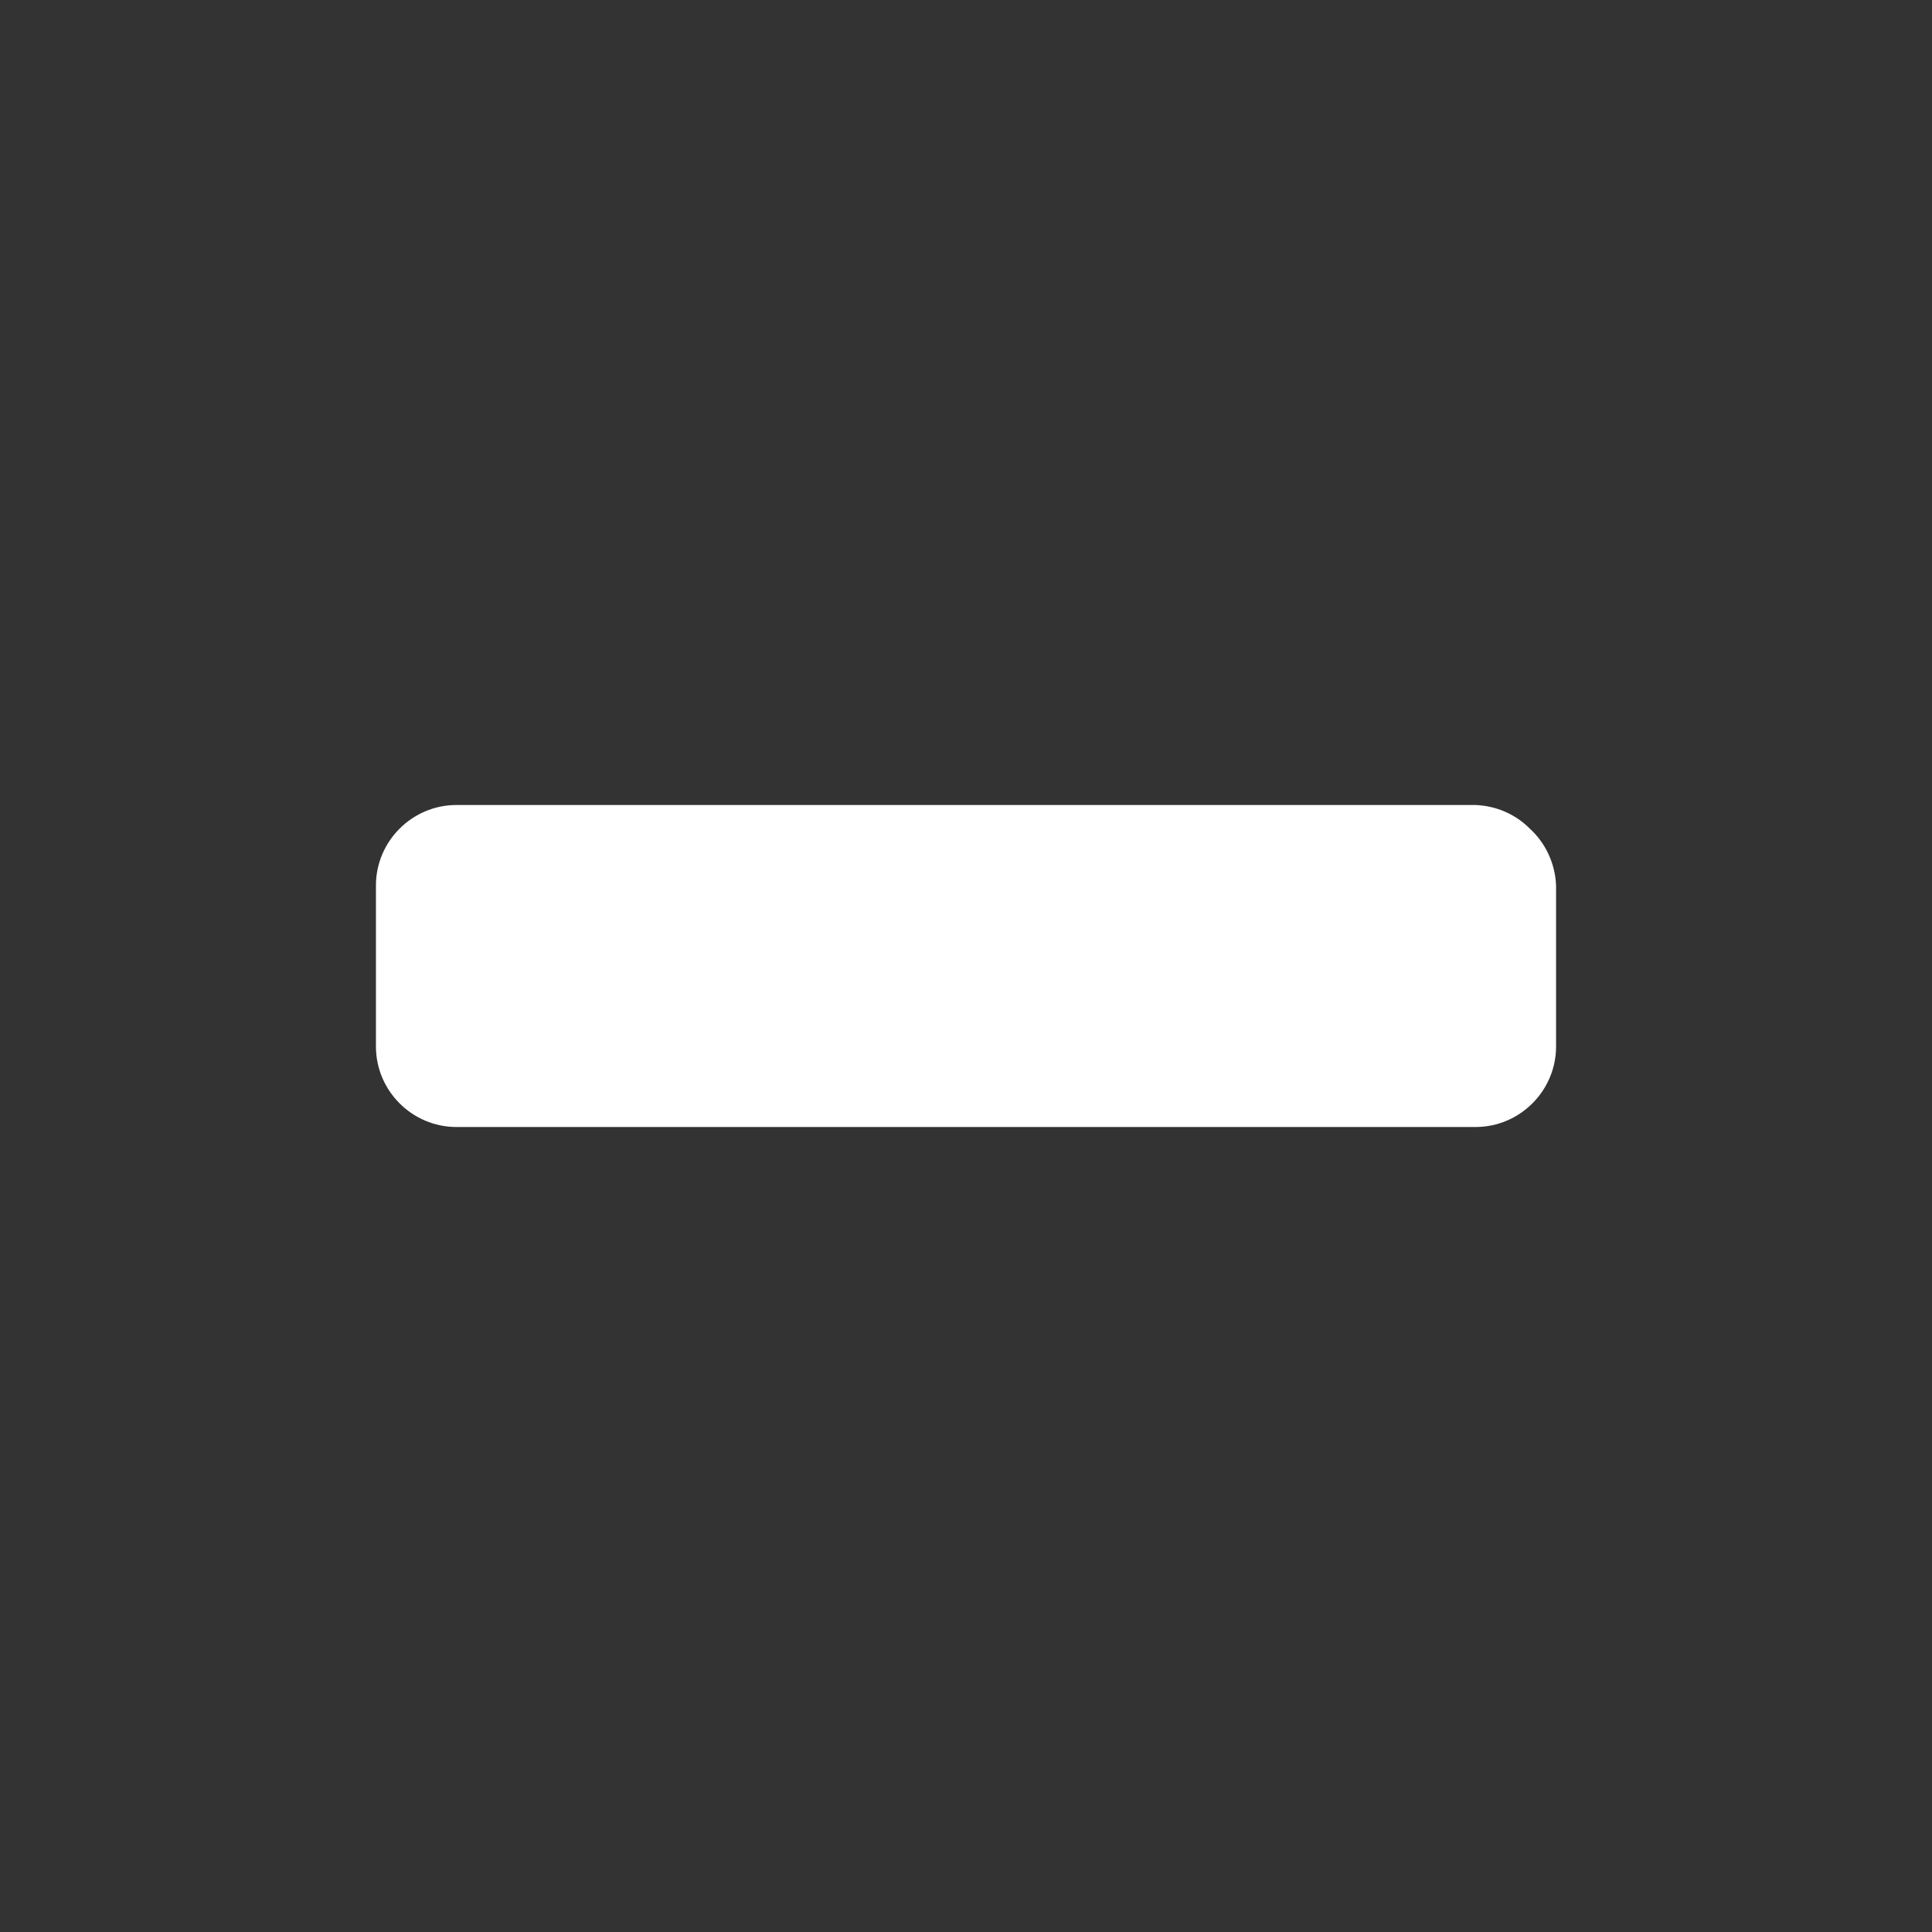
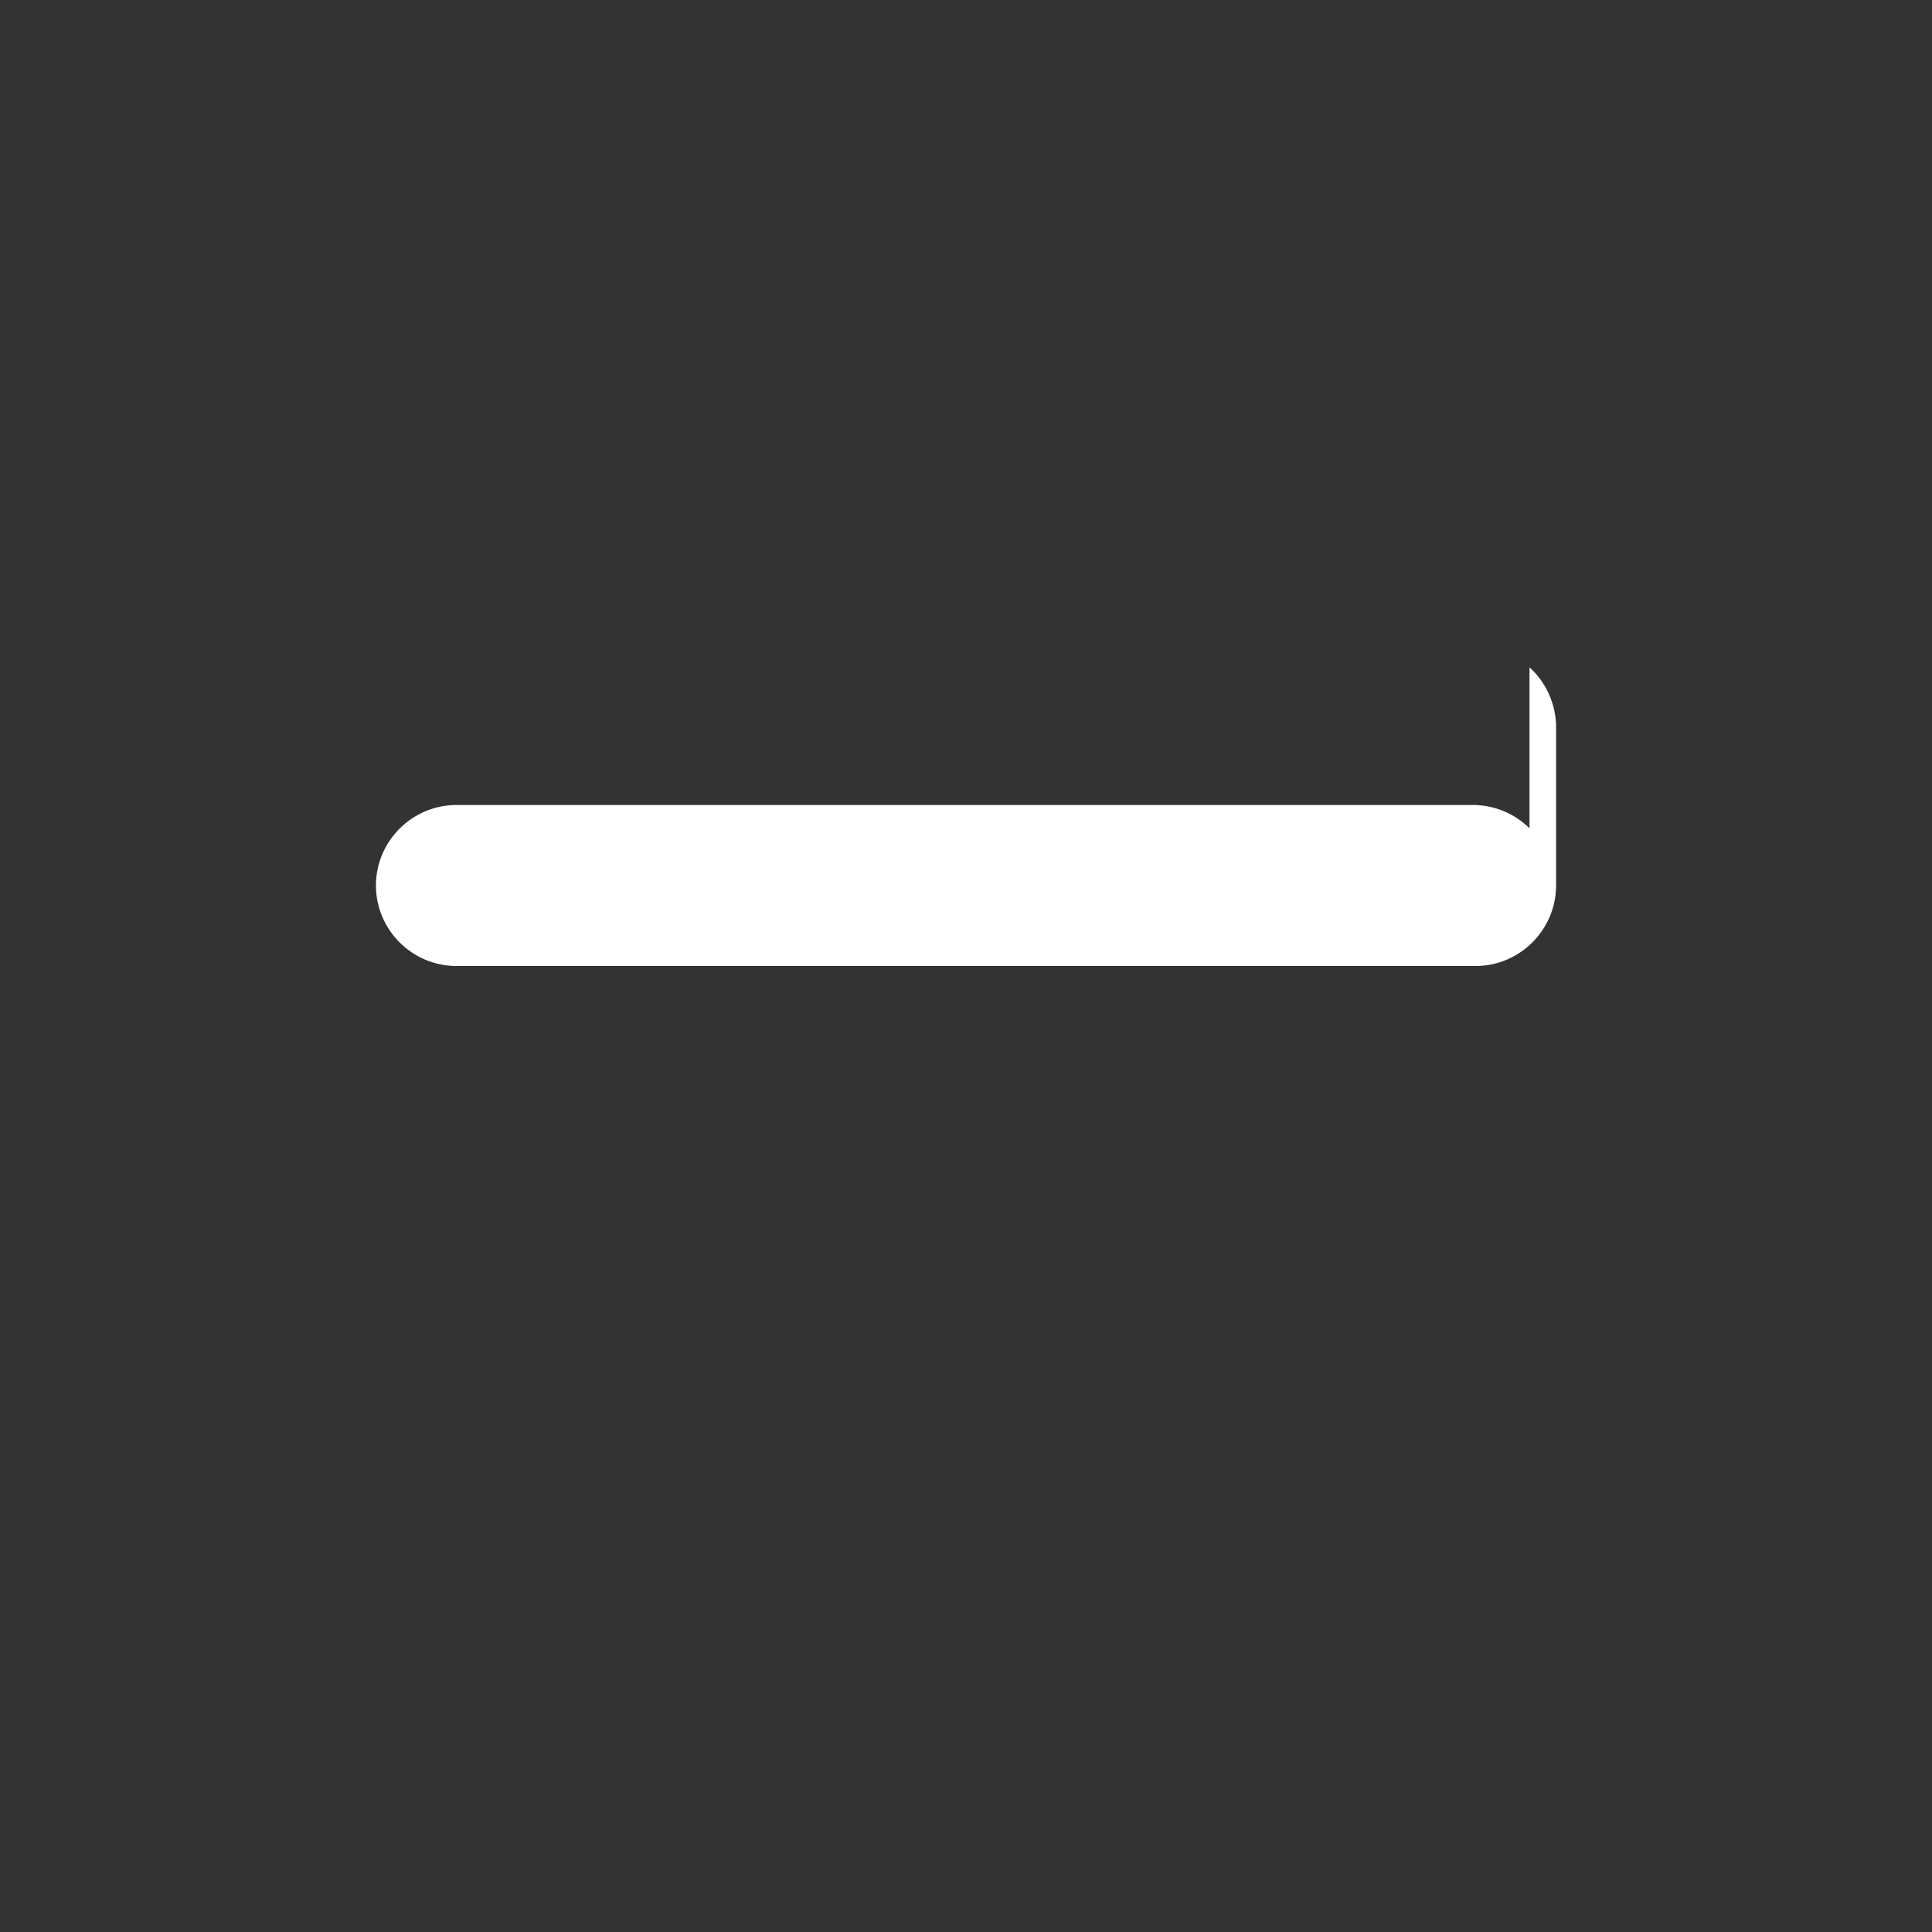
<svg xmlns="http://www.w3.org/2000/svg" version="1.1" preserveAspectRatio="xMidYMid meet" viewBox="0 0 24 24" class="ng-element" data-id="ffdbb126781740d29b72293952fc6bce" style="mix-blend-mode:normal;width:25px;height:25px" fill="#fff" pointer-events="all" filter="none">
  <rect x="0" y="0" width="24" height="24" fill="#333333" stroke="none" />
-   <path id="minus" d="M19 10.29c-.18-.18-.42-.28-.67-.29H5.67c-.55 0-1 .45-1 1v2c0 .55.45 1 1 1h12.66c.55 0 1-.45 1-1v-2c-.01-.27-.13-.53-.33-.71z" fill="#fff" />
+   <path id="minus" d="M19 10.29c-.18-.18-.42-.28-.67-.29H5.67c-.55 0-1 .45-1 1c0 .55.45 1 1 1h12.66c.55 0 1-.45 1-1v-2c-.01-.27-.13-.53-.33-.71z" fill="#fff" />
</svg>